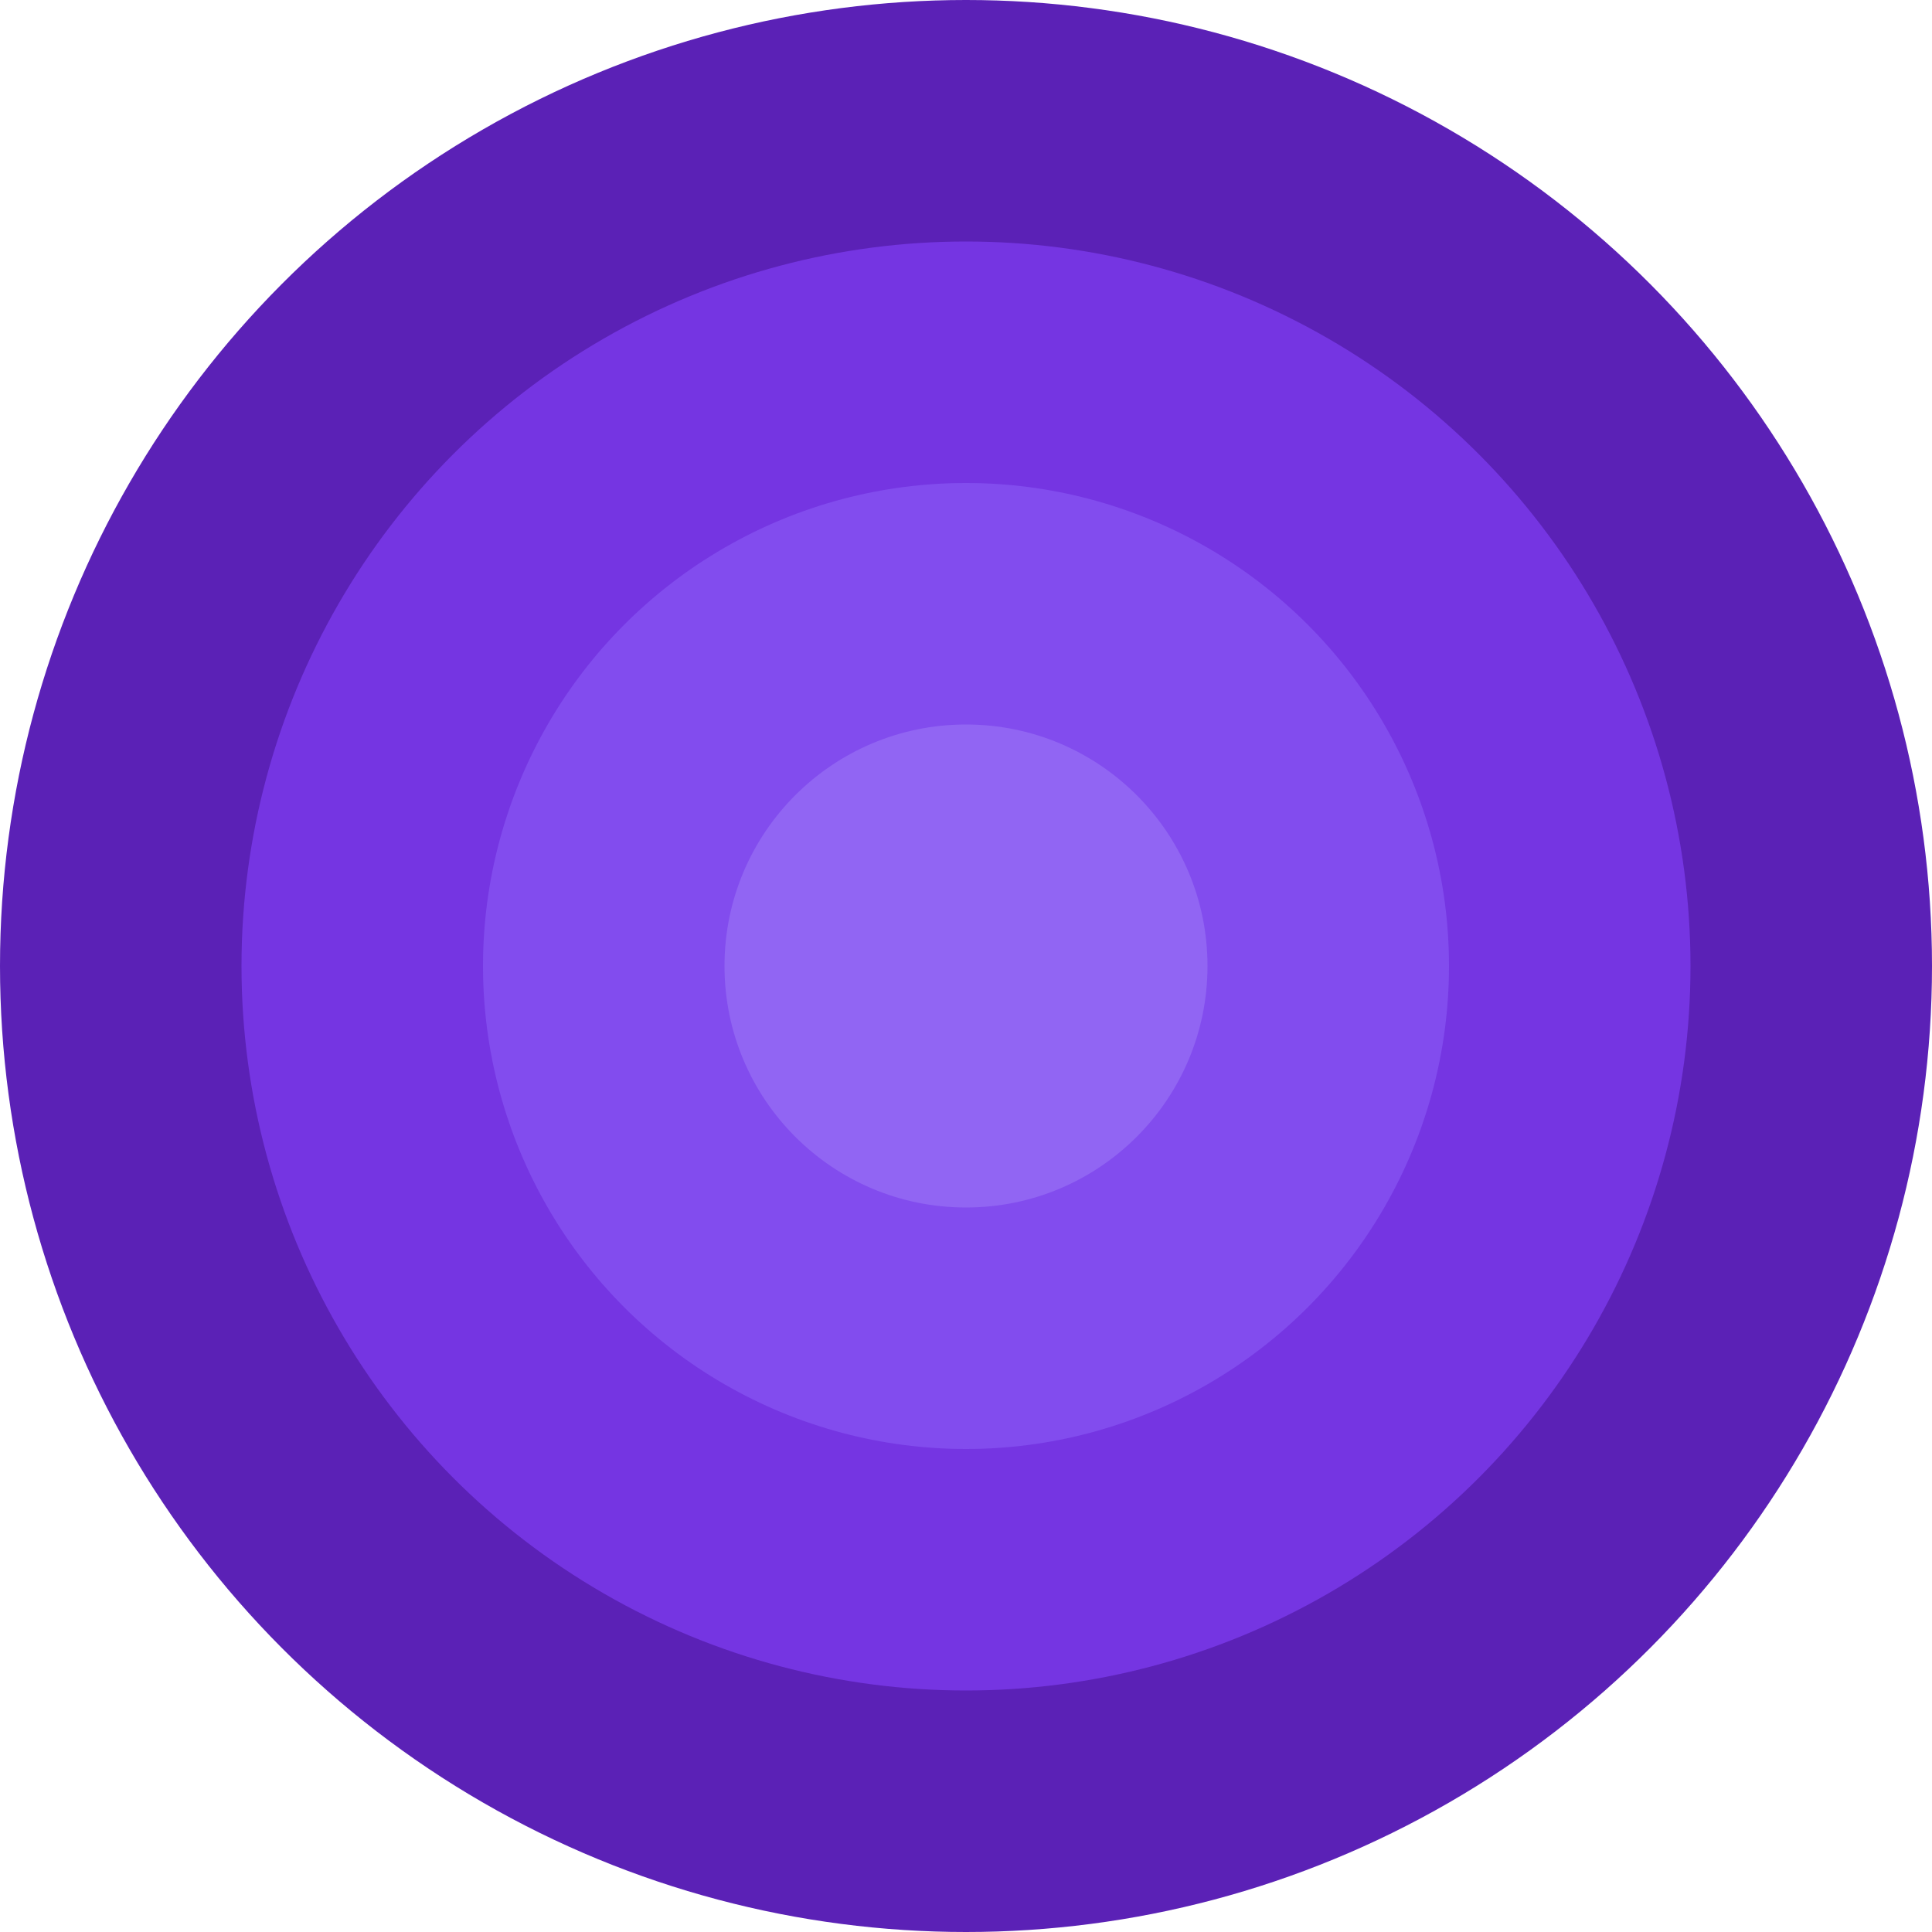
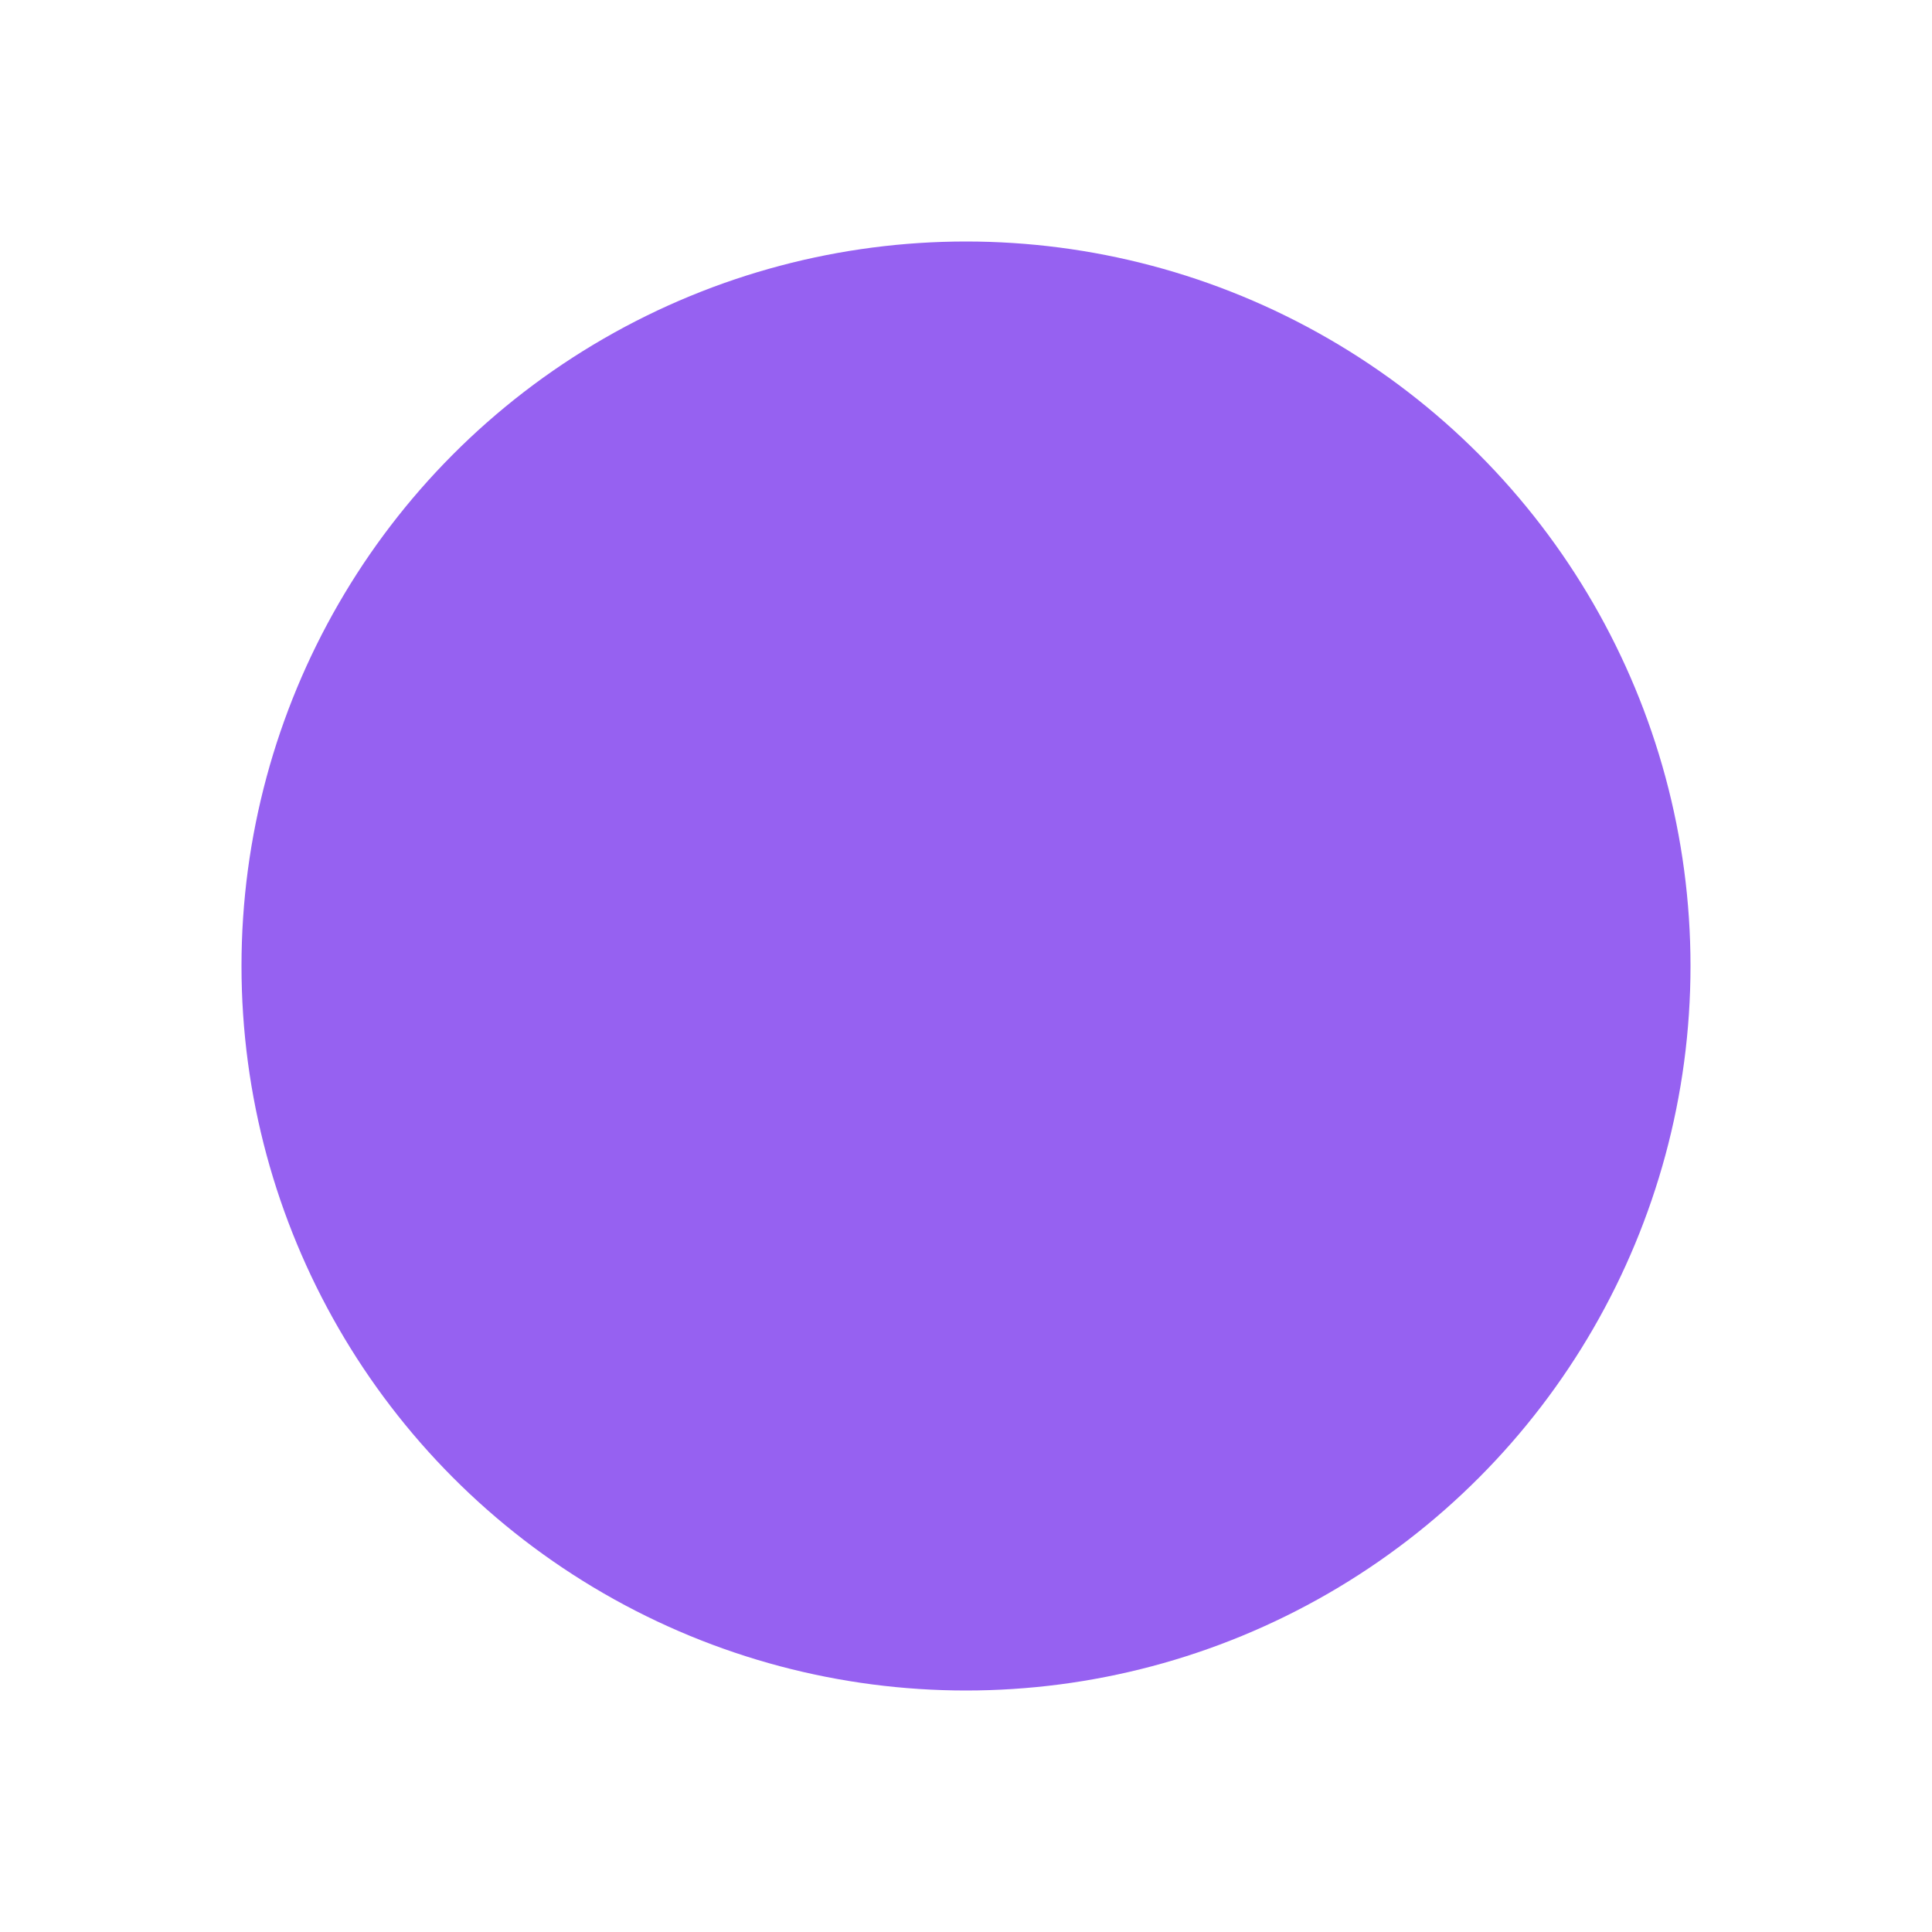
<svg xmlns="http://www.w3.org/2000/svg" width="32" height="32" viewBox="0 0 32 32" fill="none">
-   <circle cx="16" cy="16" r="16" fill="#5b21b6" />
  <circle cx="16" cy="16" r="12" fill="#7c3aed" opacity="0.8" />
-   <circle cx="16" cy="16" r="8" fill="#8b5cf6" opacity="0.6" />
-   <circle cx="16" cy="16" r="4" fill="#a78bfa" opacity="0.4" />
</svg>